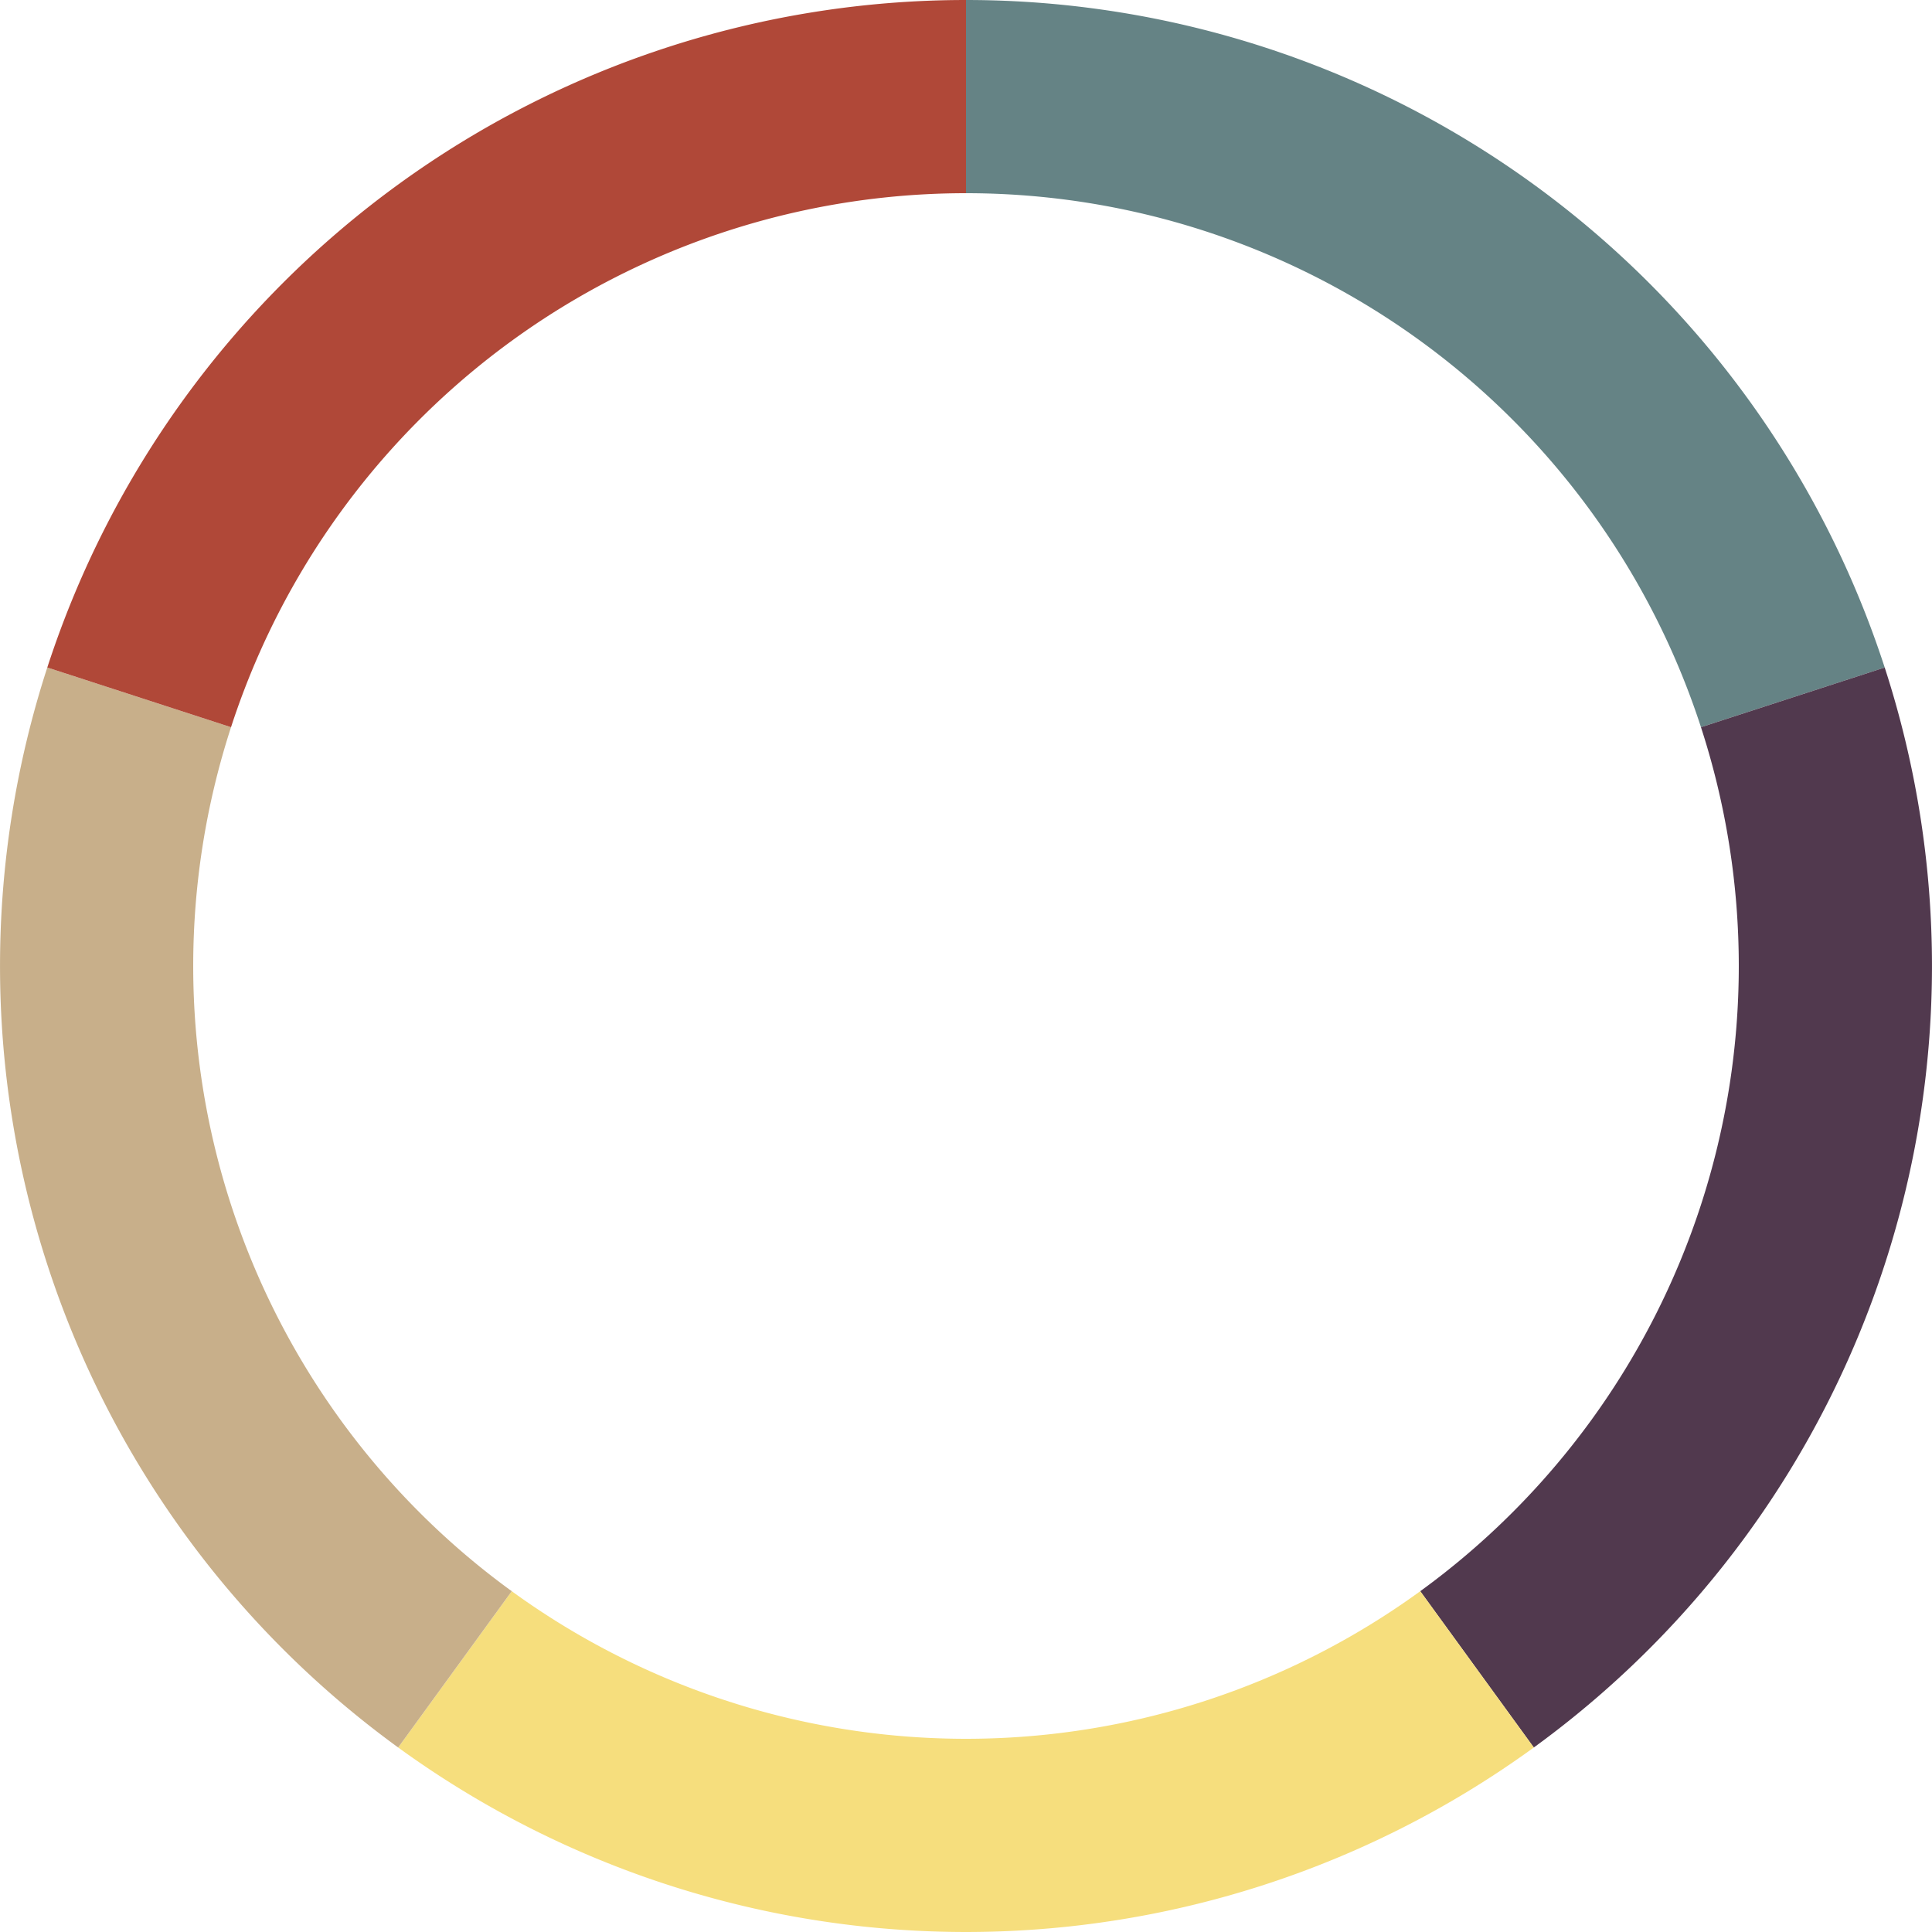
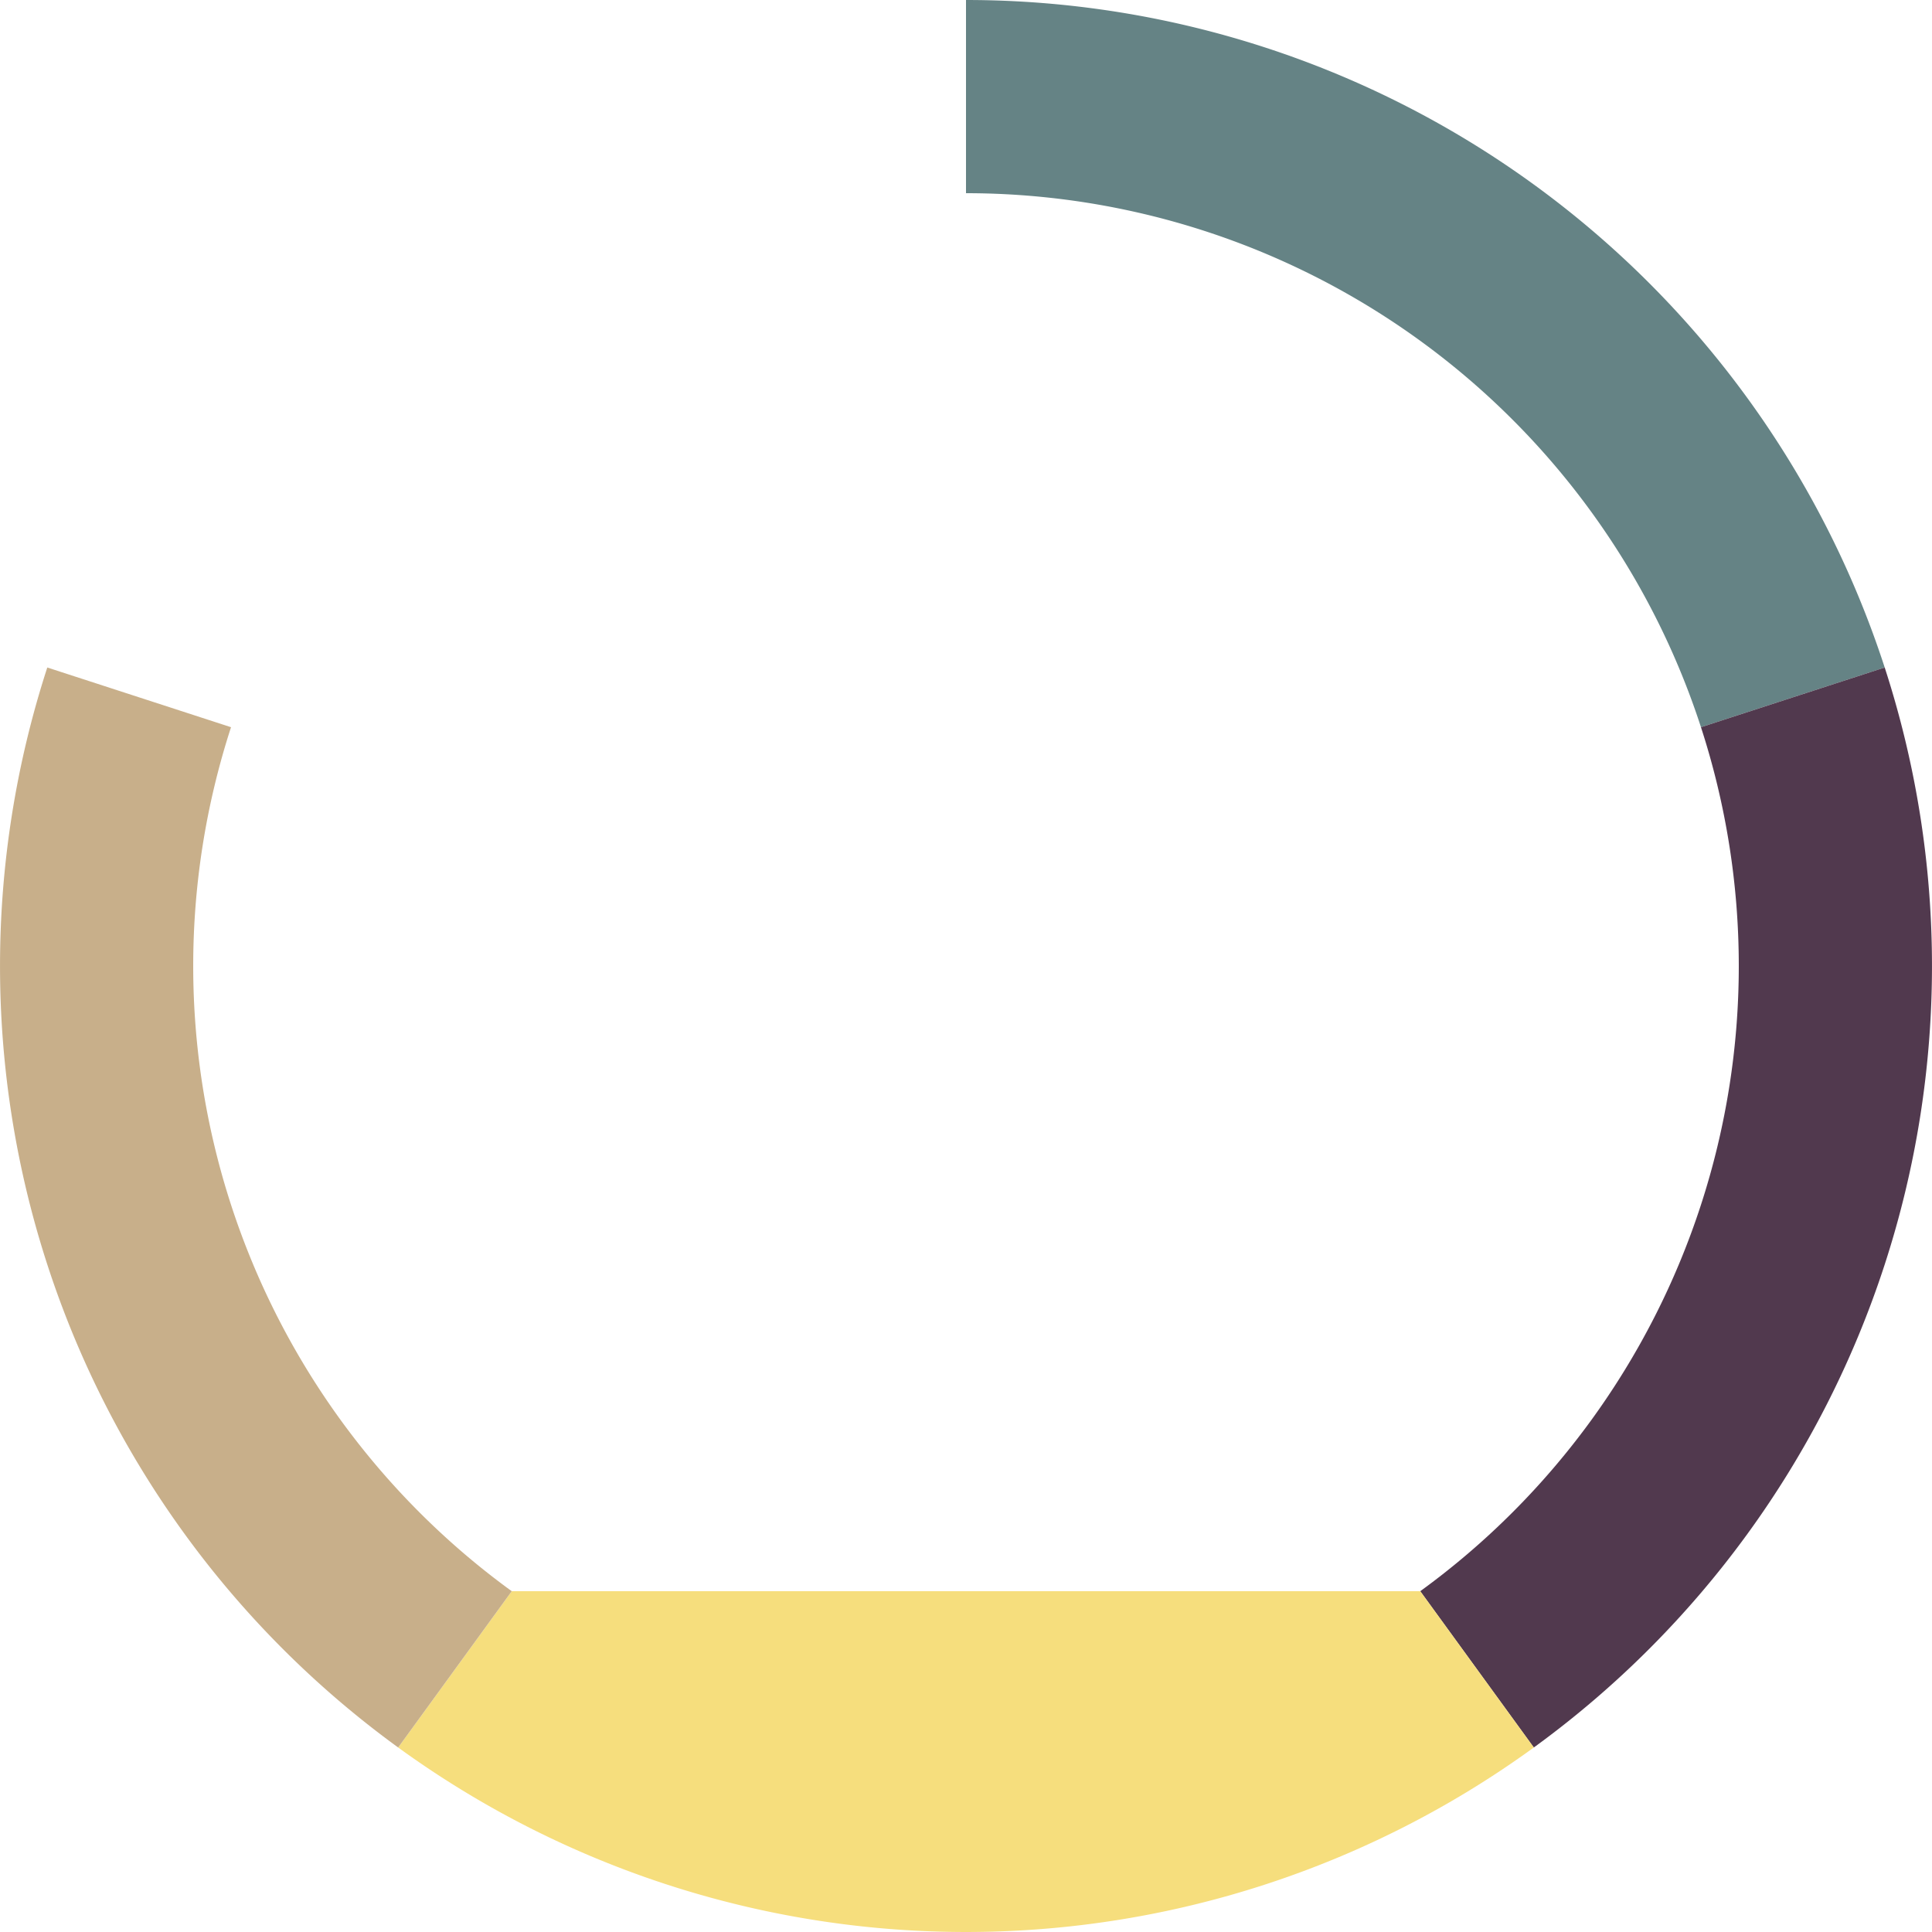
<svg xmlns="http://www.w3.org/2000/svg" version="1.1" width="500" height="500">
  <path d="M 250.00 50.00 L 250.00 0.00 A 250 250 0 0 1 487.76 172.75 L 440.21 188.20 A 200 200  0 0 0 250.00 50.00 Z" fill="#658385" fill-rule="evenodd" />
  <path d="M 440.21 188.20 L 487.76 172.75 A 250 250 0 0 1 396.95 452.25 L 367.56 411.80 A 200 200  0 0 0 440.21 188.20 Z" fill="#51394E" fill-rule="evenodd" />
-   <path d="M 367.56 411.80 L 396.95 452.25 A 250 250 0 0 1 103.05 452.25 L 132.44 411.80 A 200 200  0 0 0 367.56 411.80 Z" fill="#F6DE7D" fill-rule="evenodd" />
+   <path d="M 367.56 411.80 L 396.95 452.25 A 250 250 0 0 1 103.05 452.25 L 132.44 411.80 Z" fill="#F6DE7D" fill-rule="evenodd" />
  <path d="M 132.44 411.80 L 103.05 452.25 A 250 250 0 0 1 12.24 172.75 L 59.79 188.20 A 200 200  0 0 0 132.44 411.80 Z" fill="#C8AF8A" fill-rule="evenodd" />
-   <path d="M 59.79 188.20 L 12.24 172.75 A 250 250 0 0 1 250.00 0.00 L 250.00 50.00 A 200 200  0 0 0 59.79 188.20 Z" fill="#B04838" fill-rule="evenodd" />
</svg>